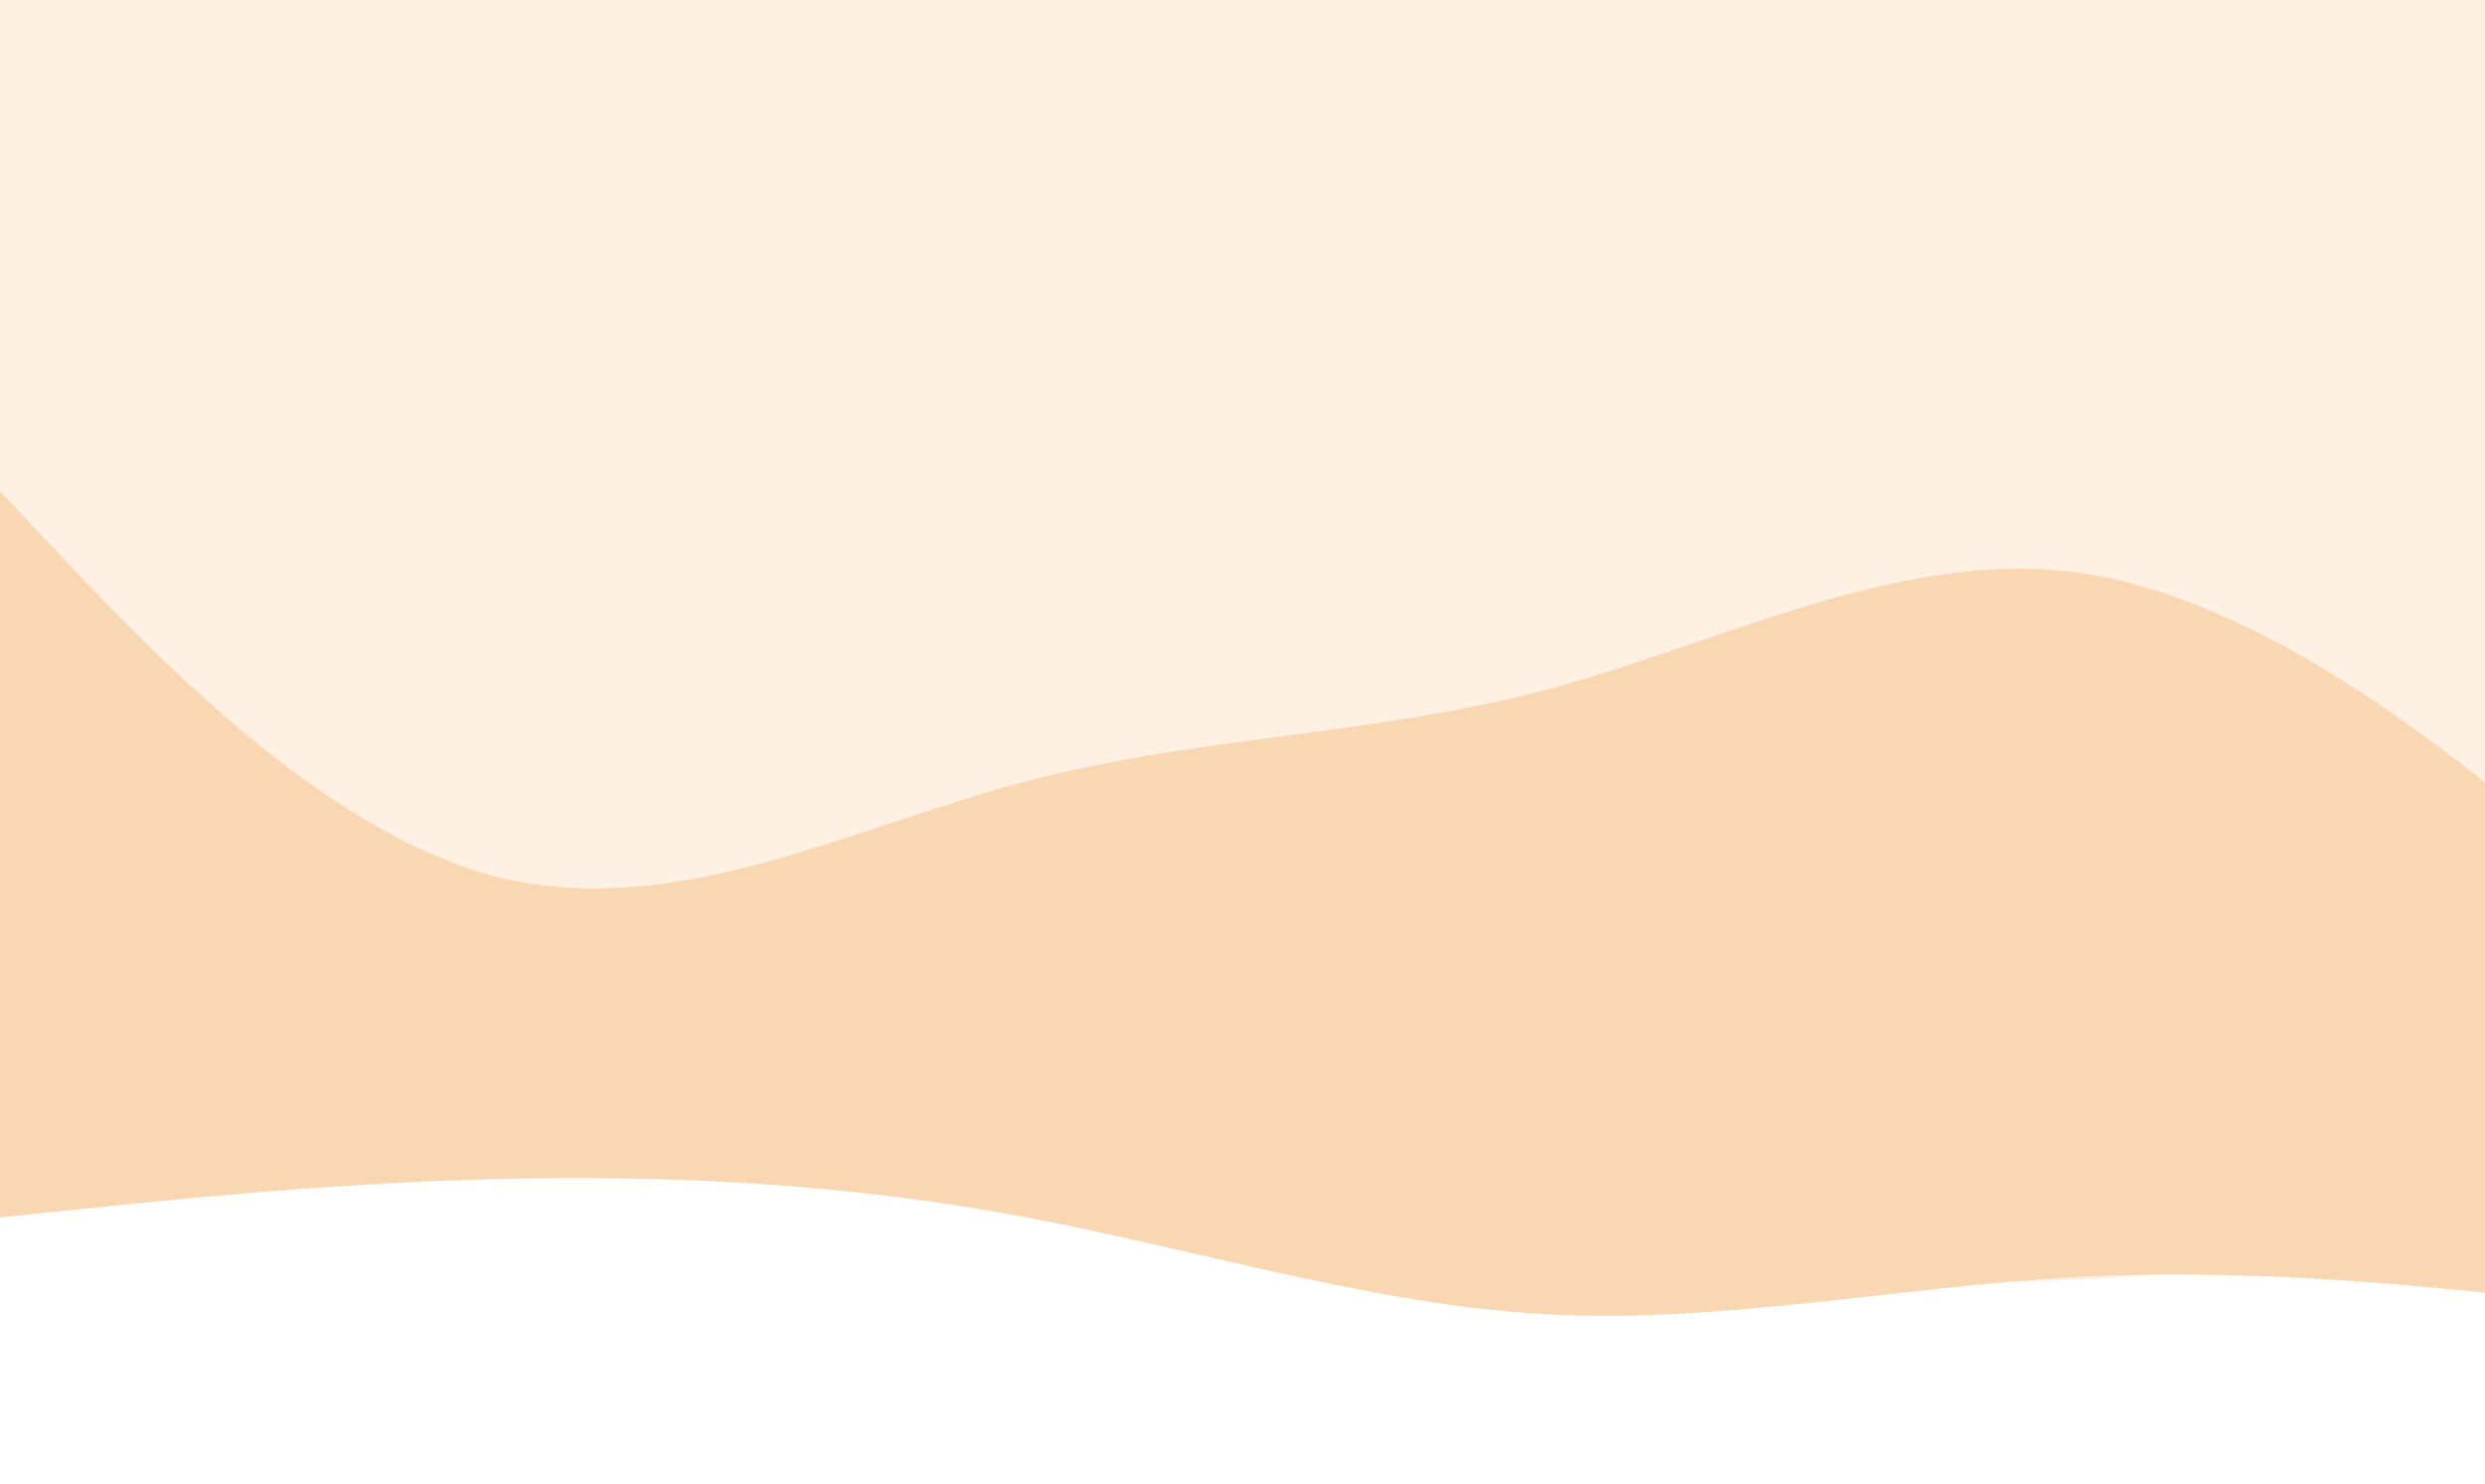
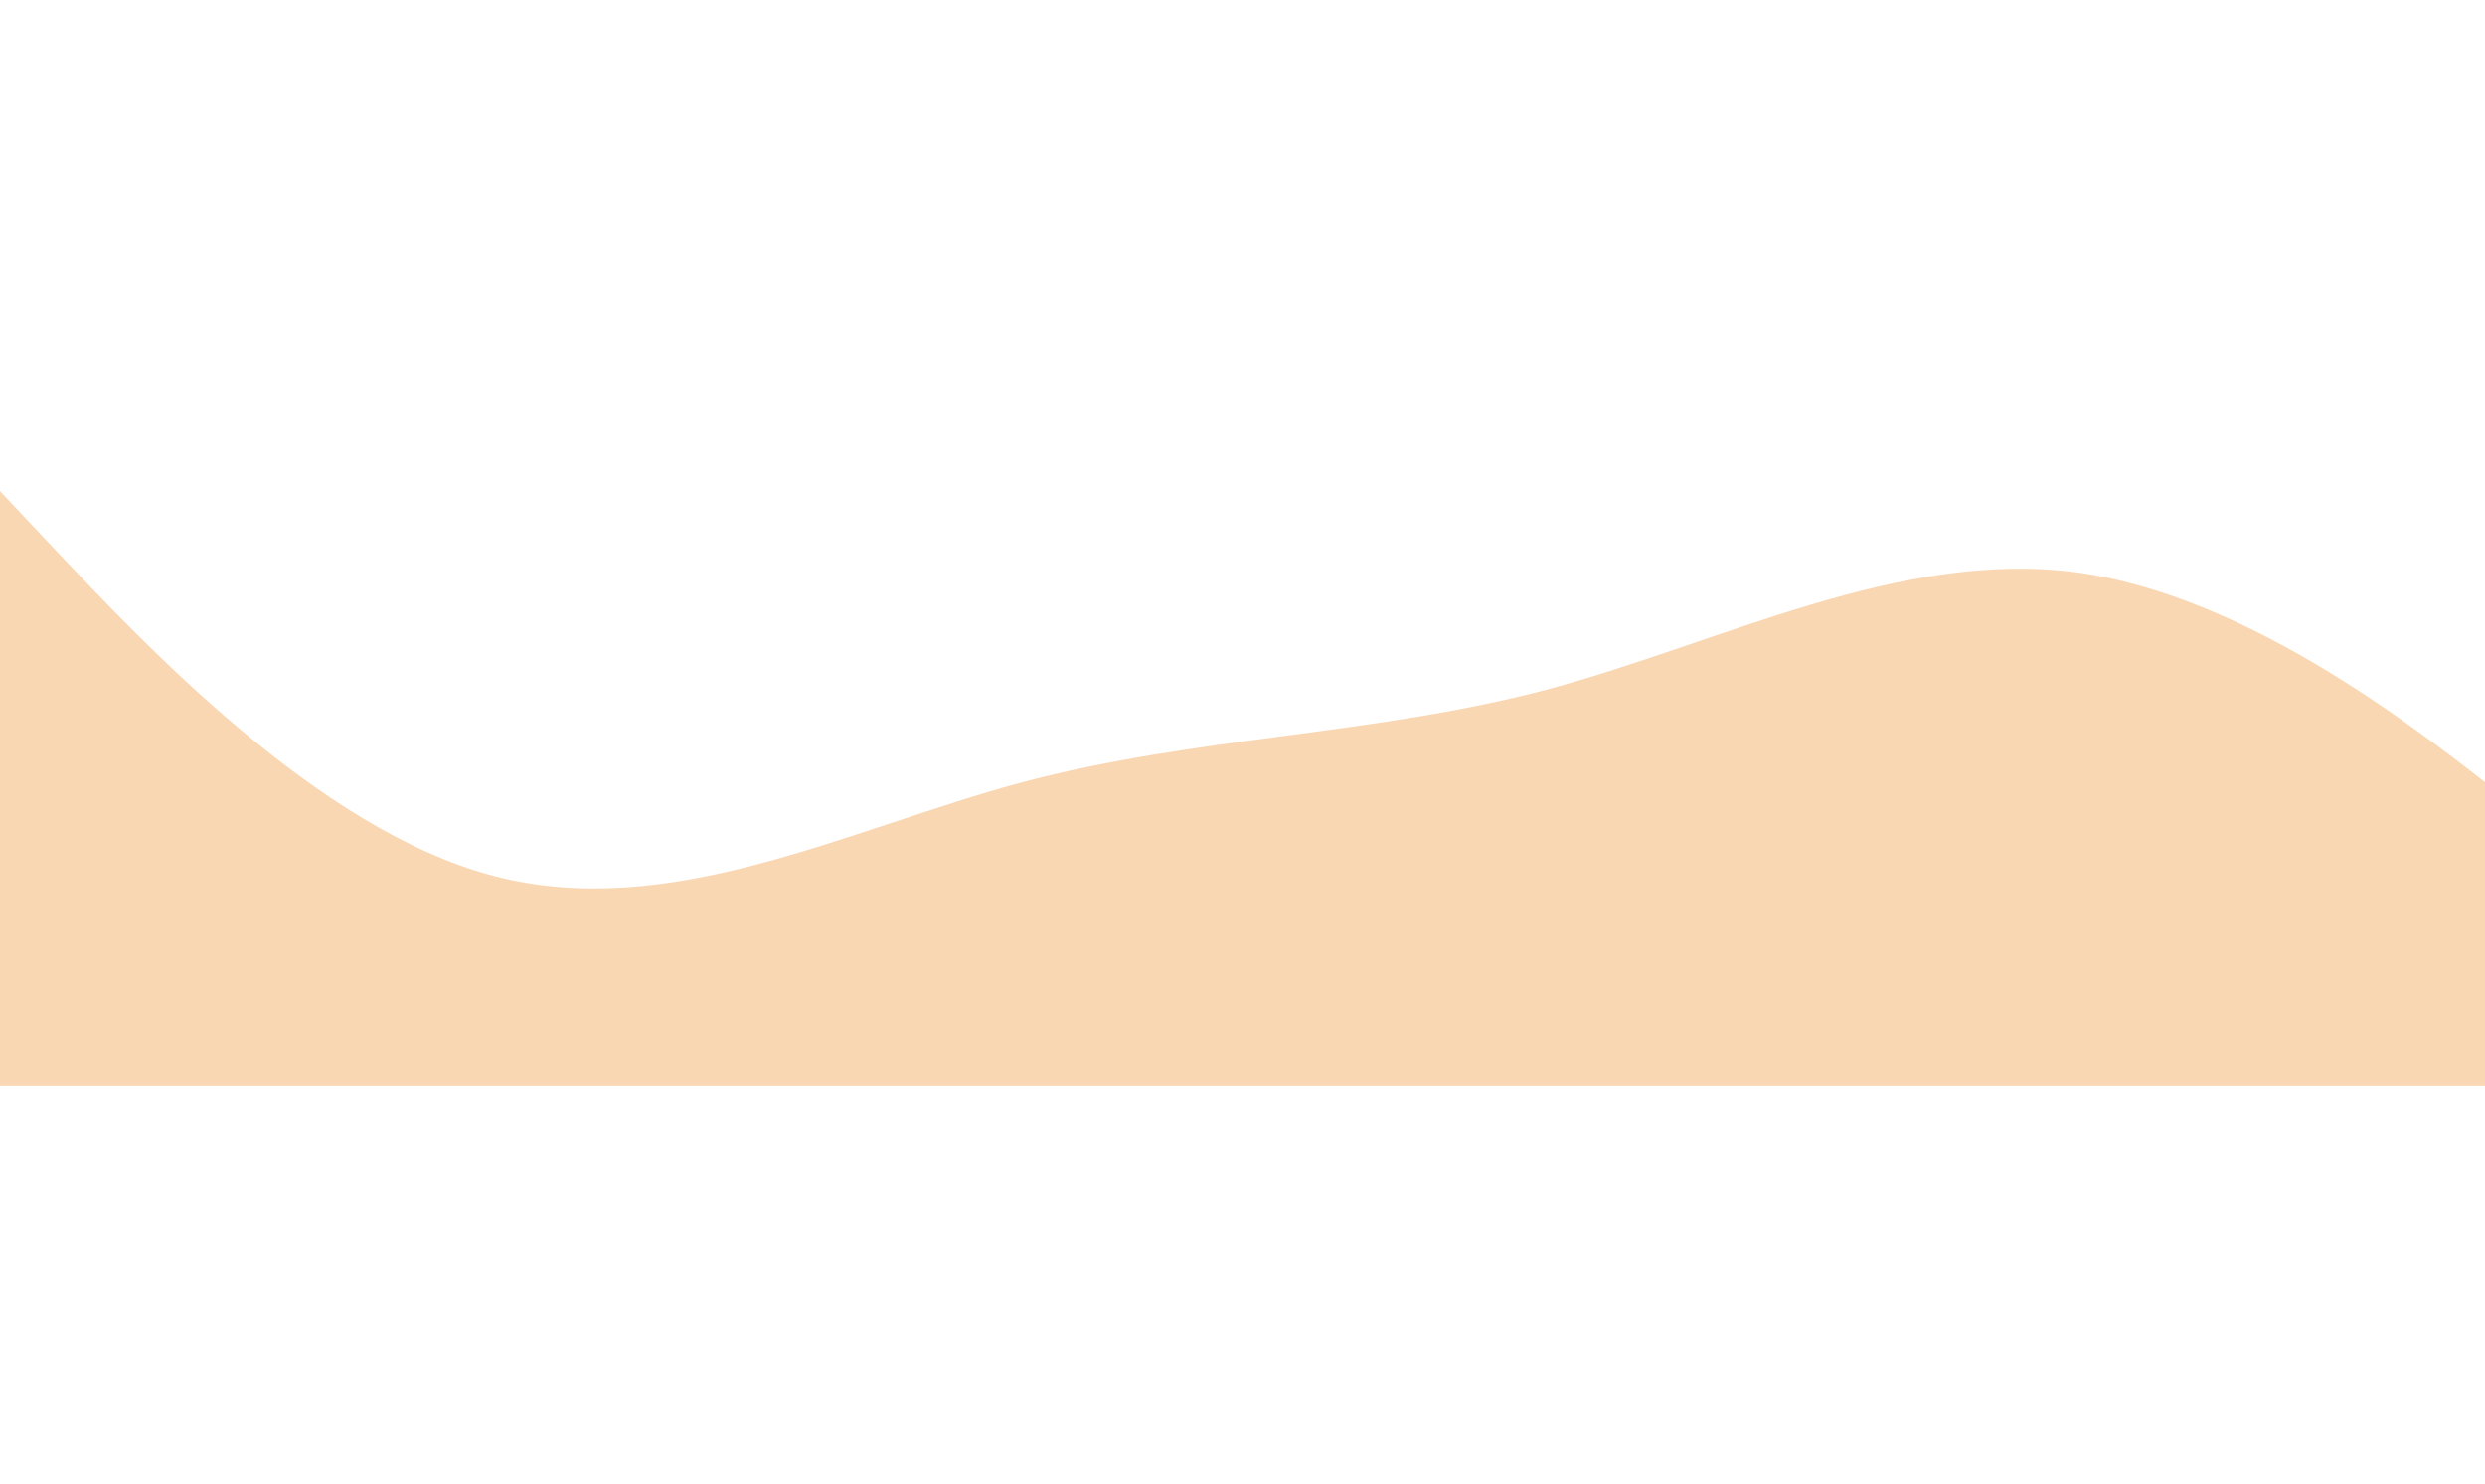
<svg xmlns="http://www.w3.org/2000/svg" xmlns:xlink="http://www.w3.org/1999/xlink" version="1.1" id="Layer_1" x="0px" y="0px" viewBox="0 0 1440 860" style="enable-background:new 0 0 1440 860;" xml:space="preserve">
  <style type="text/css">
	.st0{clip-path:url(#SVGID_2_);fill:#F18A21;fill-opacity:0.12;}
	.st1{clip-path:url(#SVGID_4_);fill:#FAD7B3;}
	.st2{clip-path:url(#SVGID_6_);fill:#FAD7B3;}
</style>
  <g id="Layer_1_1_">
</g>
  <g id="Layer_2_1_">
    <g>
      <g>
        <defs>
          <rect id="SVGID_1_" y="-3" width="1440" height="860" />
        </defs>
        <clipPath id="SVGID_2_">
          <use xlink:href="#SVGID_1_" style="overflow:visible;" />
        </clipPath>
-         <path class="st0" d="M1459.8-24c-51.1-10.7-153.1-33.3-255.1-21.9S1000.6,8.7,898.5-1.8c-102-11.1-204.1-77.1-306.2-115.5     c-102-38.8-204.1-49.2-306.2-44.1C184.1-156.3,82-133.5,31-123l-51.1,11v-165H31c51.1,0,153.1,0,255.1,0s204.1,0,306.2,0     c102,0,204.1,0,306.2,0c102,0,204.1,0,306.2,0c102,0,204.2,0,255.1,0h45.8H-22V857h614.4c-102,0-204.1,0-306.2,0     c-102,0-204.1,0-255.1,0H-20V593l51.1,11.1c51.1,10.7,153.1,33.3,255.1,21.9c102-11.4,204.1-54.6,306.2-44.1     c102,11.1,204.1,77.1,306.2,115.5c102,38.8,204.1,49.2,306.2,44.1c102-5.1,204.2-27.9,255.1-38.4l45.8-9.9V-14.1L1459.8-24z" />
      </g>
      <g>
        <defs>
          <rect id="SVGID_3_" y="-3" width="1440" height="860" />
        </defs>
        <clipPath id="SVGID_4_">
          <use xlink:href="#SVGID_3_" style="overflow:visible;" />
        </clipPath>
        <path class="st1" d="M591.7,629.5c101.8,0,203.7,0,305.5,0s203.7,0,305.5,0c101.8,0,203.7,0,254.6,0h51V507.6l-51-40.6     c-51-40.6-152.8-121.9-254.6-135.4c-101.8-13.1-203.7,40.2-305.5,67.8c-101.8,27-203.7,27-305.5,54.1     C489.9,481,388,534.2,286.1,507.6S82.4,371.9,31.6,318.2l-51-54.2v365.5h51c51,0,152.8,0,254.6,0S489.9,629.5,591.7,629.5z" />
      </g>
      <g>
        <defs>
          <rect id="SVGID_5_" y="-6" width="1440" height="860" />
        </defs>
        <clipPath id="SVGID_6_">
          <use xlink:href="#SVGID_5_" style="overflow:visible;" />
        </clipPath>
-         <path class="st2" d="M31.6,626.5h-51v81.1l51-5.4c51-5.2,152.8-16.4,254.6-18.9s203.7,2.5,305.5,21.6     c101.8,18.9,203.7,51.4,305.5,56.8c101.8,5.2,203.7-16.1,305.5-21.6c101.8-5.5,203.7,5.5,254.6,10.8l51,5.4V626.5h-51     c-51,0-152.8,0-254.6,0c-101.8,0-203.7,0-305.5,0s-203.7,0-305.5,0s-203.7,0-305.5,0C184.3,626.5,82.4,626.5,31.6,626.5z" />
      </g>
    </g>
  </g>
</svg>